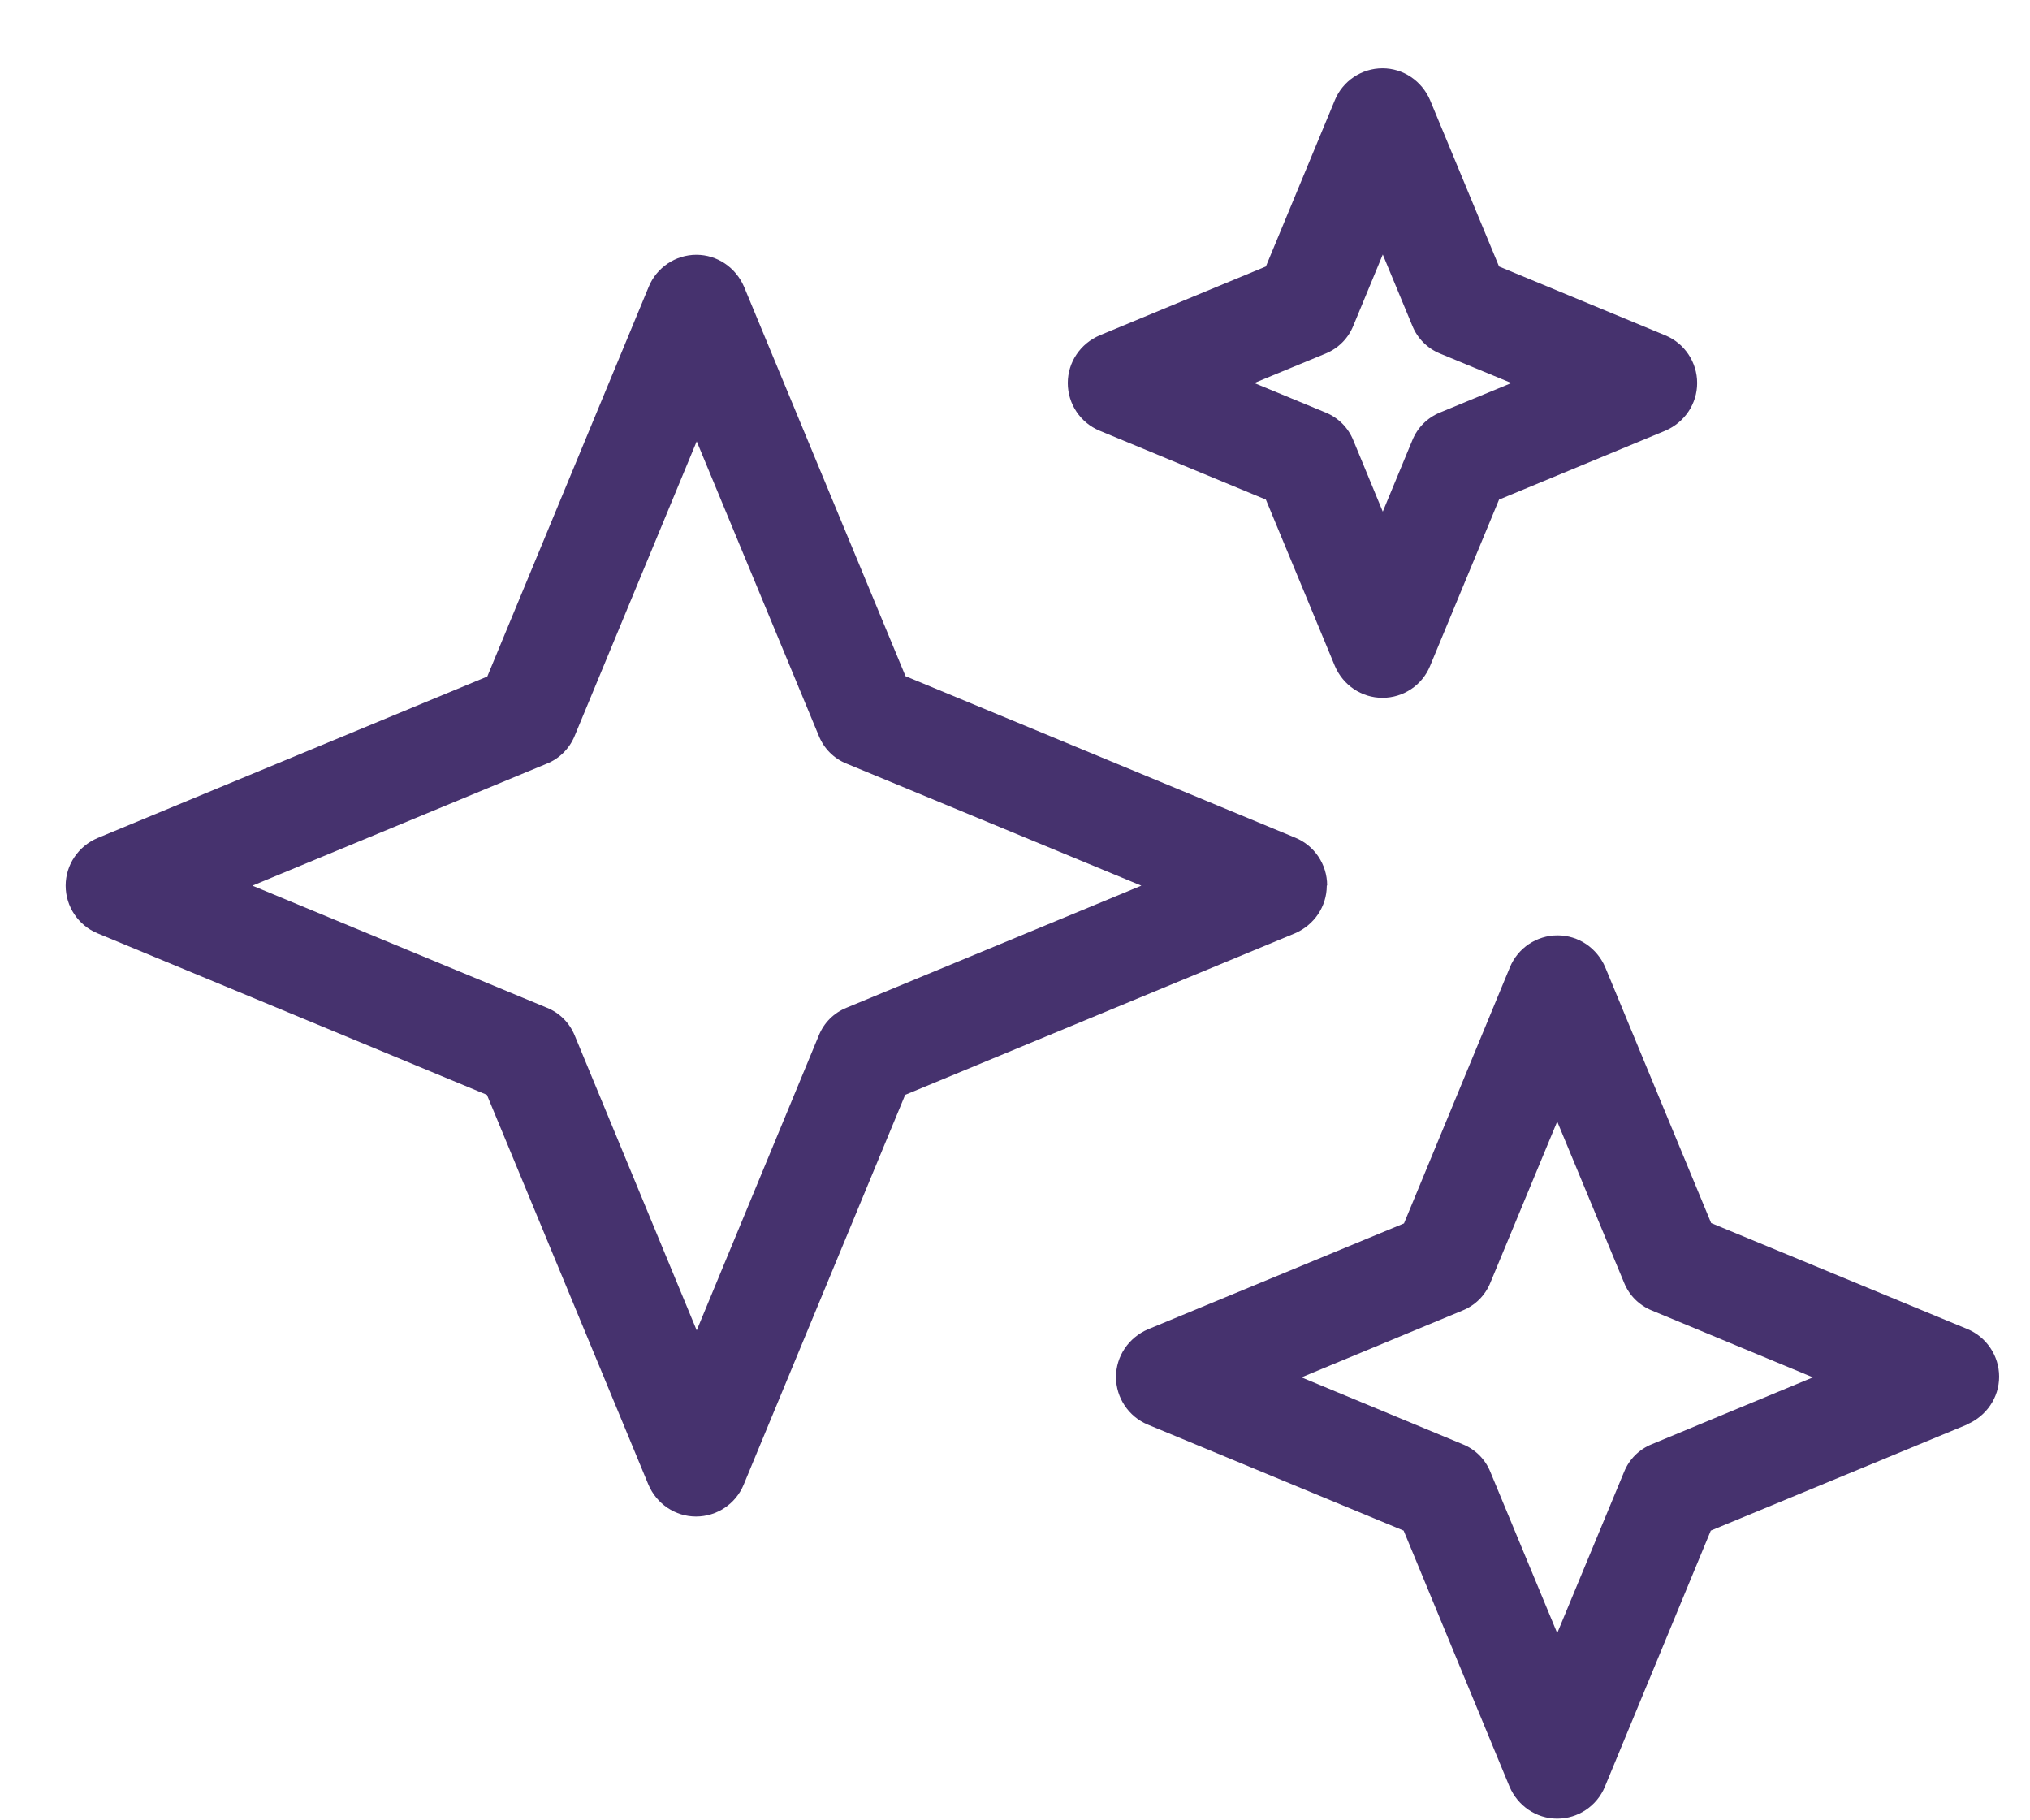
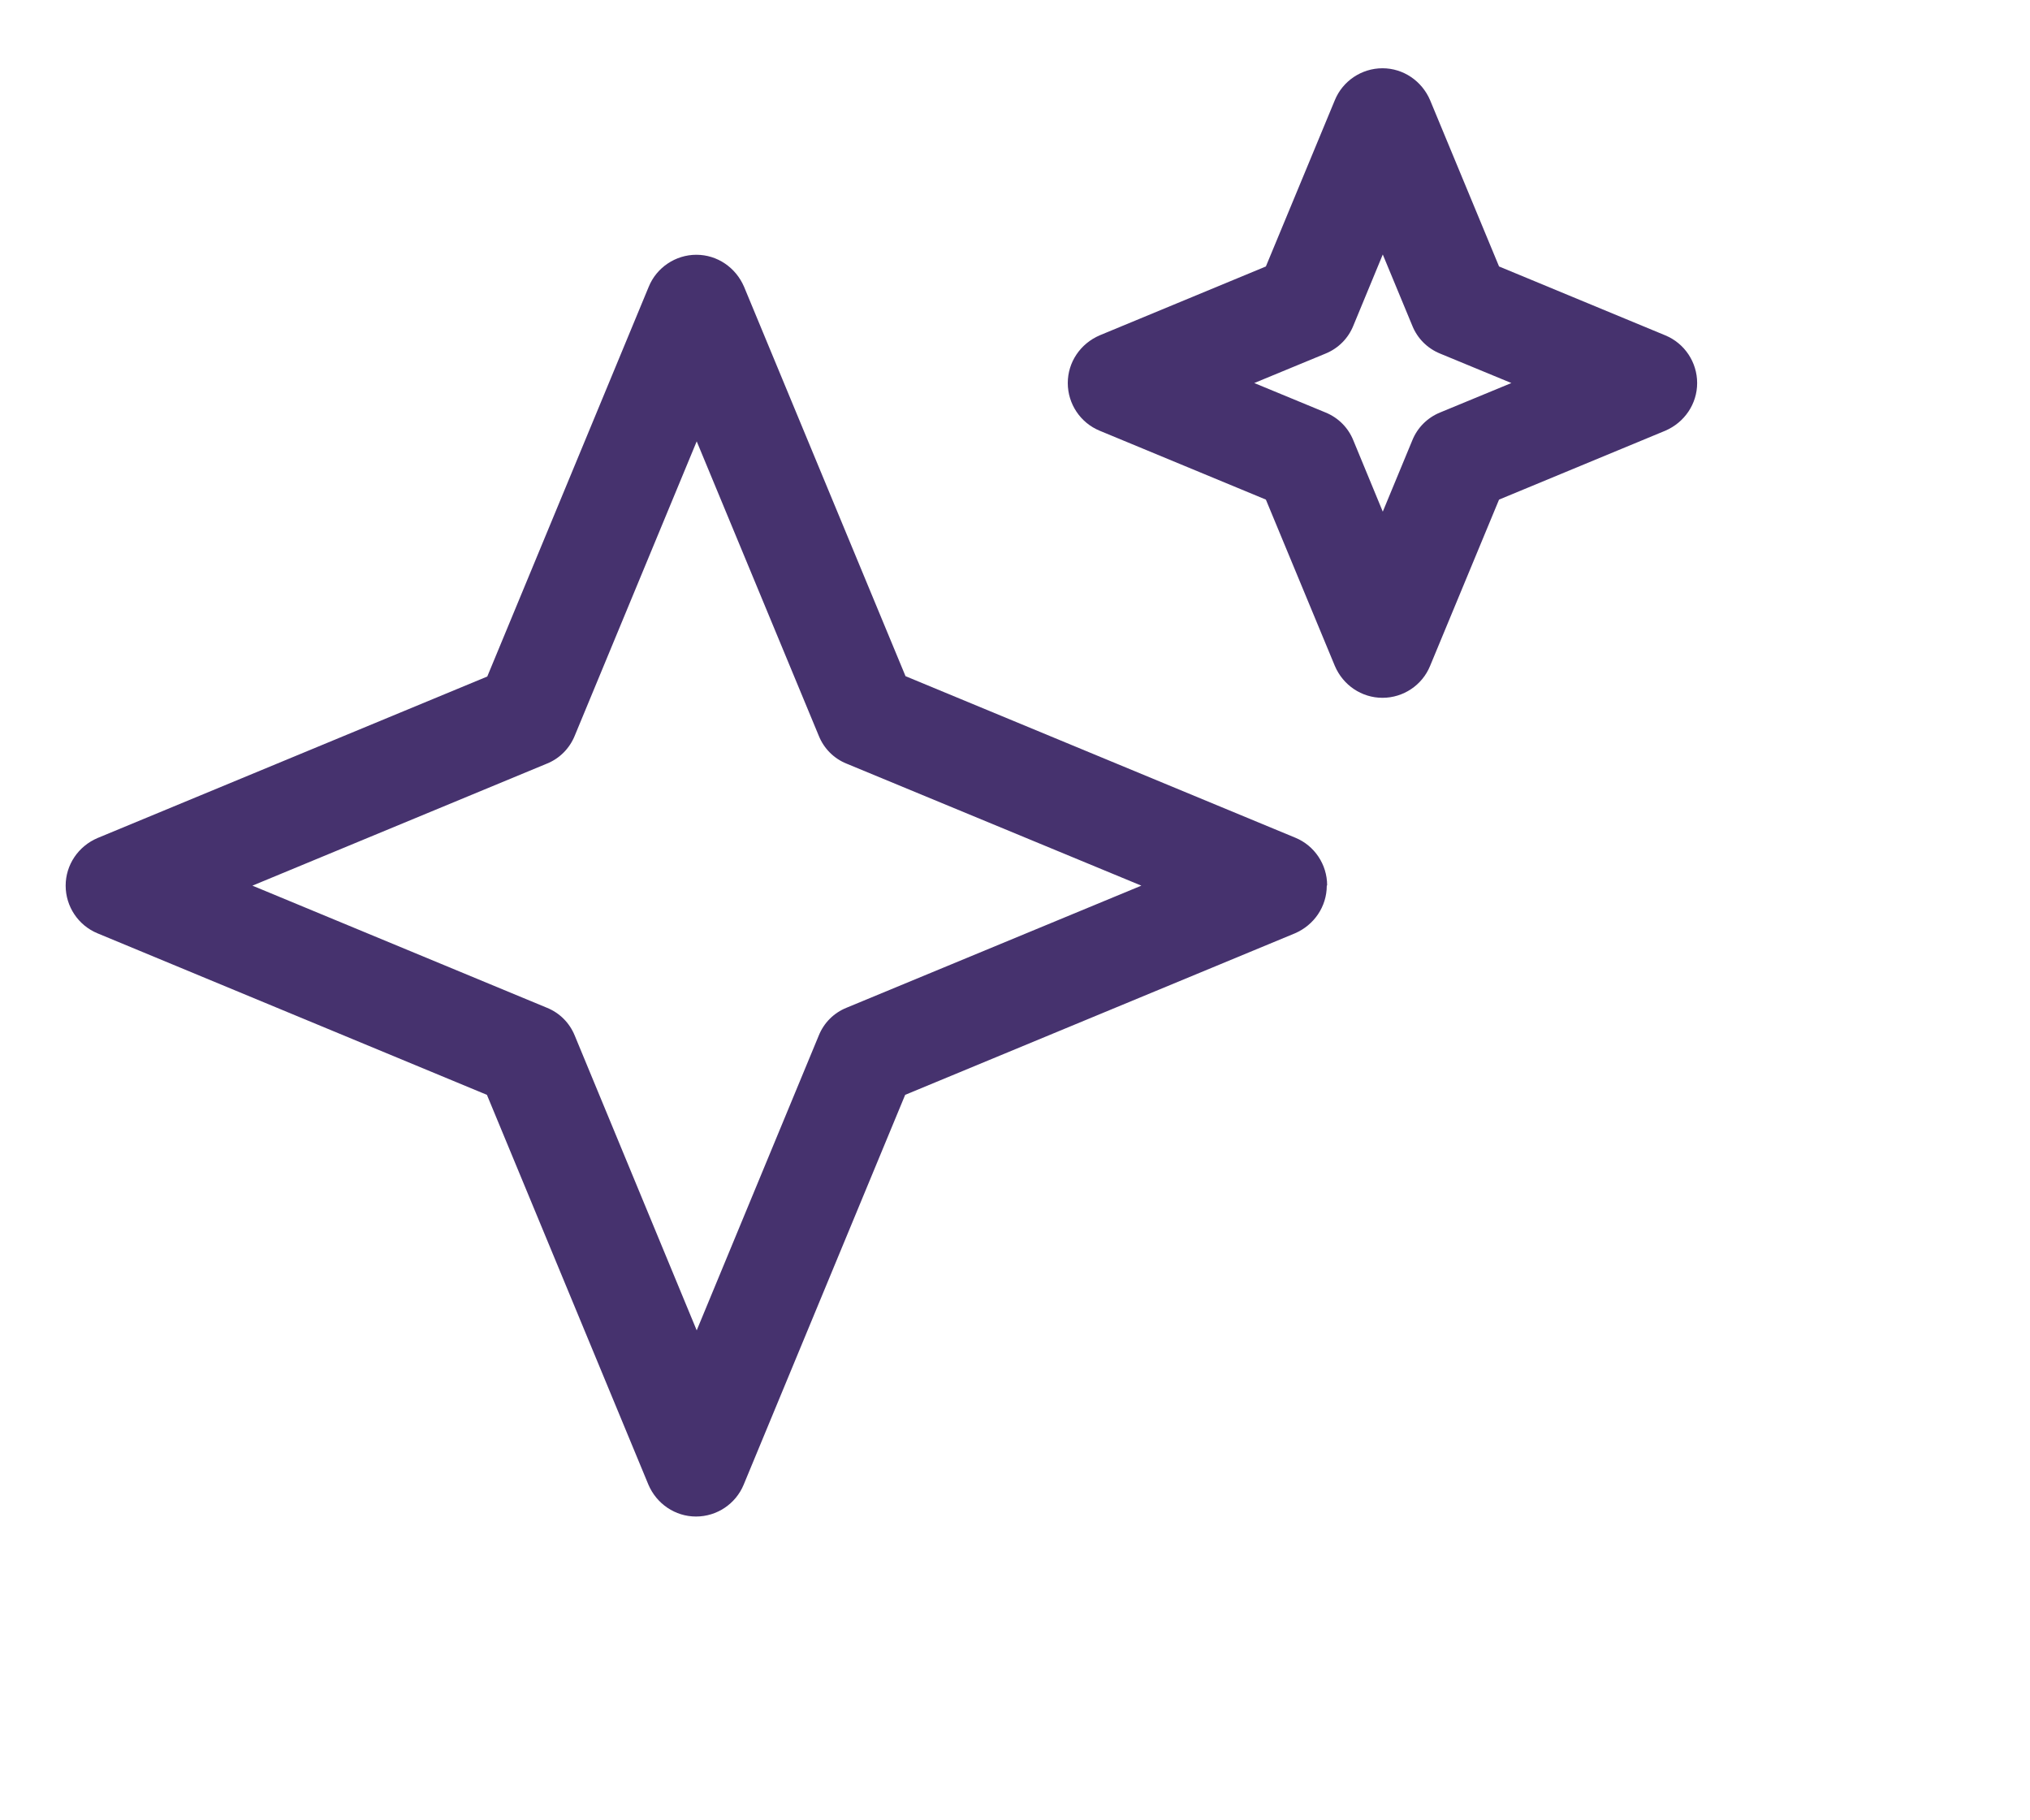
<svg xmlns="http://www.w3.org/2000/svg" fill="none" viewBox="0 0 29 26" height="26" width="29">
  <path fill="#46326E" d="M18.954 12.65C18.954 12.949 18.773 13.213 18.499 13.331L12.931 15.638L10.624 21.206C10.511 21.48 10.242 21.661 9.943 21.661C9.645 21.661 9.38 21.48 9.263 21.206L6.956 15.638L1.393 13.331C1.119 13.218 0.938 12.949 0.938 12.65C0.938 12.352 1.119 12.087 1.393 11.97L6.961 9.663L9.268 4.095C9.38 3.821 9.65 3.639 9.948 3.639C10.247 3.639 10.511 3.821 10.629 4.095L12.936 9.658L18.504 11.965C18.778 12.077 18.959 12.347 18.959 12.645L18.954 12.65ZM12.093 10.907C11.912 10.834 11.77 10.691 11.697 10.51L9.953 6.304L8.21 10.51C8.136 10.691 7.994 10.834 7.813 10.907L3.606 12.65L7.813 14.394C7.994 14.467 8.136 14.609 8.21 14.79L9.953 19.002L11.697 14.79C11.77 14.609 11.912 14.467 12.093 14.394L16.305 12.65L12.093 10.907Z" />
  <path fill="#46326E" d="M23.79 6.152L21.415 7.136L20.43 9.511C20.318 9.786 20.048 9.967 19.75 9.967C19.451 9.967 19.186 9.786 19.069 9.511L18.084 7.136L15.709 6.152C15.435 6.039 15.254 5.77 15.254 5.471C15.254 5.172 15.435 4.908 15.709 4.79L18.084 3.806L19.069 1.431C19.181 1.157 19.451 0.975 19.75 0.975C20.048 0.975 20.313 1.157 20.43 1.431L21.415 3.806L23.79 4.79C24.064 4.903 24.245 5.172 24.245 5.471C24.245 5.77 24.064 6.034 23.79 6.152ZM20.572 5.05C20.391 4.976 20.249 4.834 20.176 4.653L19.754 3.635L19.333 4.653C19.26 4.834 19.118 4.976 18.937 5.05L17.918 5.471L18.937 5.892C19.118 5.966 19.26 6.108 19.333 6.289L19.754 7.308L20.176 6.289C20.249 6.108 20.391 5.966 20.572 5.892L21.591 5.471L20.572 5.05Z" />
-   <path fill="#46326E" d="M28.098 20.349L24.44 21.862L22.927 25.52C22.814 25.794 22.545 25.976 22.246 25.976C21.947 25.976 21.683 25.794 21.565 25.52L20.052 21.862L16.399 20.349C16.125 20.236 15.943 19.967 15.943 19.668C15.943 19.369 16.125 19.105 16.399 18.987L20.057 17.474L21.57 13.816C21.683 13.541 21.952 13.36 22.251 13.36C22.55 13.36 22.814 13.541 22.932 13.816L24.445 17.469L28.103 18.982C28.377 19.095 28.559 19.364 28.559 19.663C28.559 19.962 28.377 20.226 28.103 20.344L28.098 20.349ZM23.598 18.718C23.416 18.644 23.274 18.502 23.201 18.321L22.246 16.019L21.291 18.321C21.218 18.502 21.076 18.644 20.894 18.718L18.593 19.673L20.894 20.628C21.076 20.701 21.218 20.843 21.291 21.024L22.246 23.326L23.201 21.024C23.274 20.843 23.416 20.701 23.598 20.628L25.899 19.673L23.598 18.718Z" />
</svg>